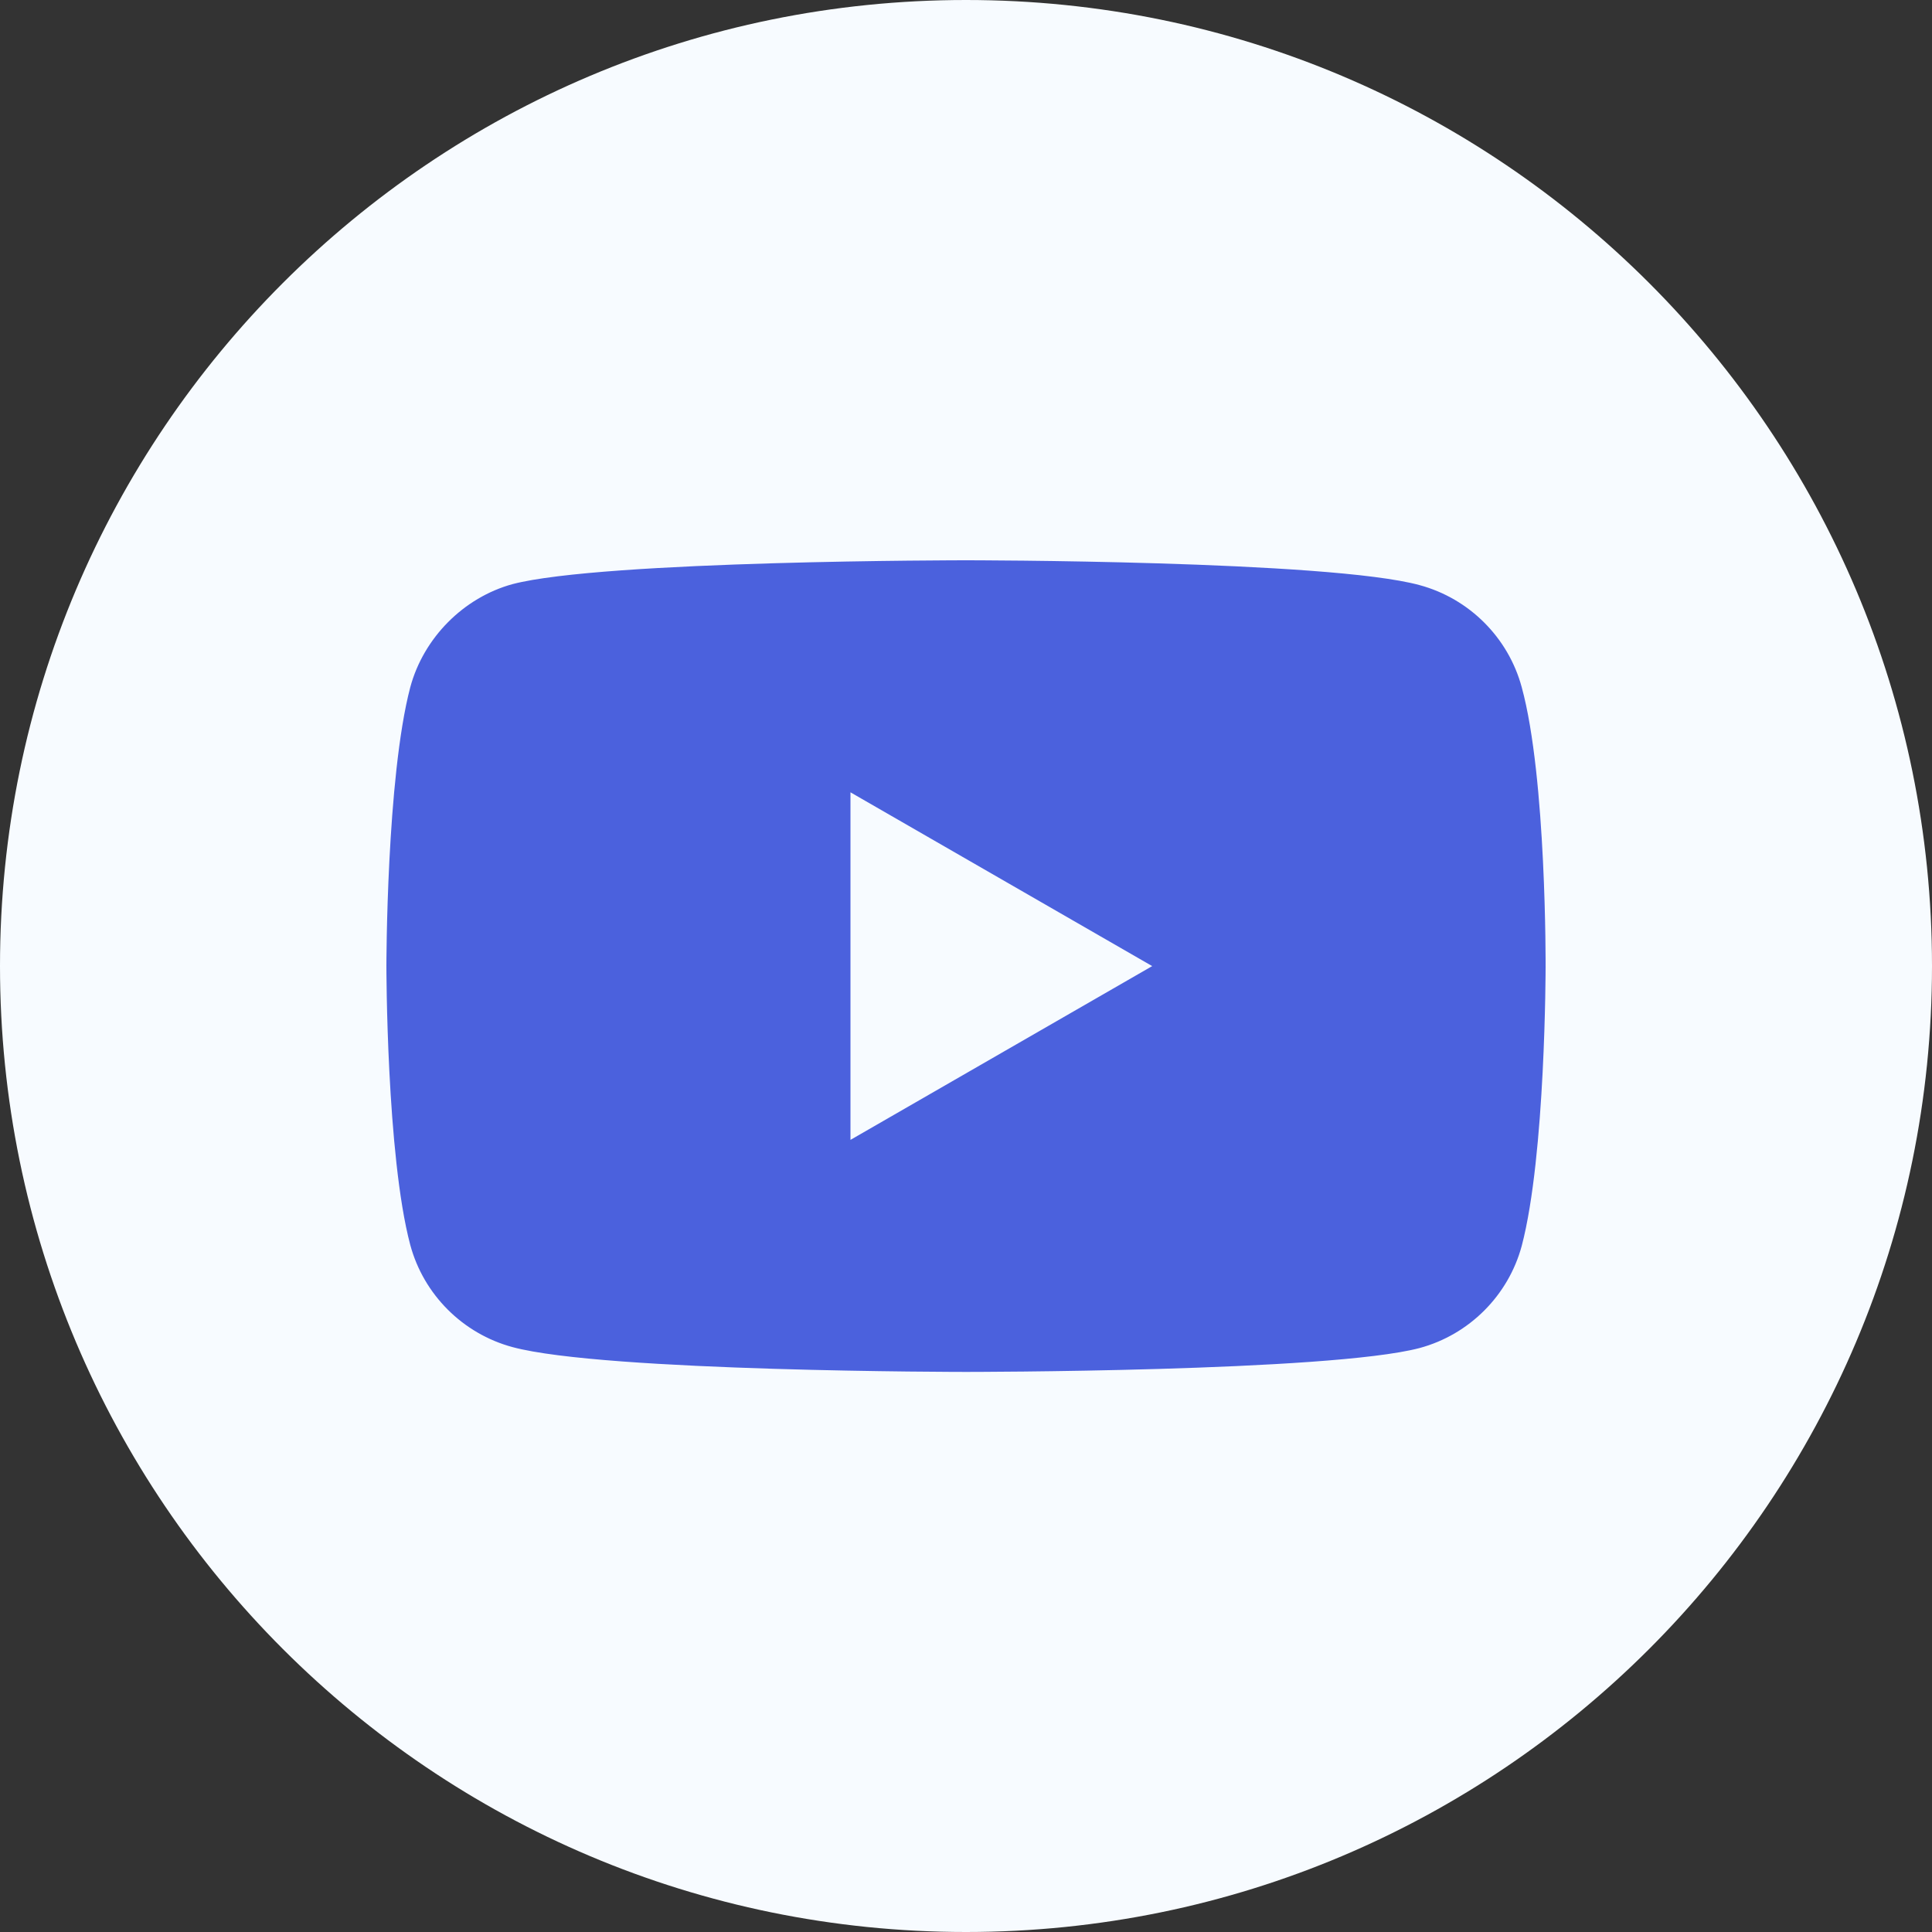
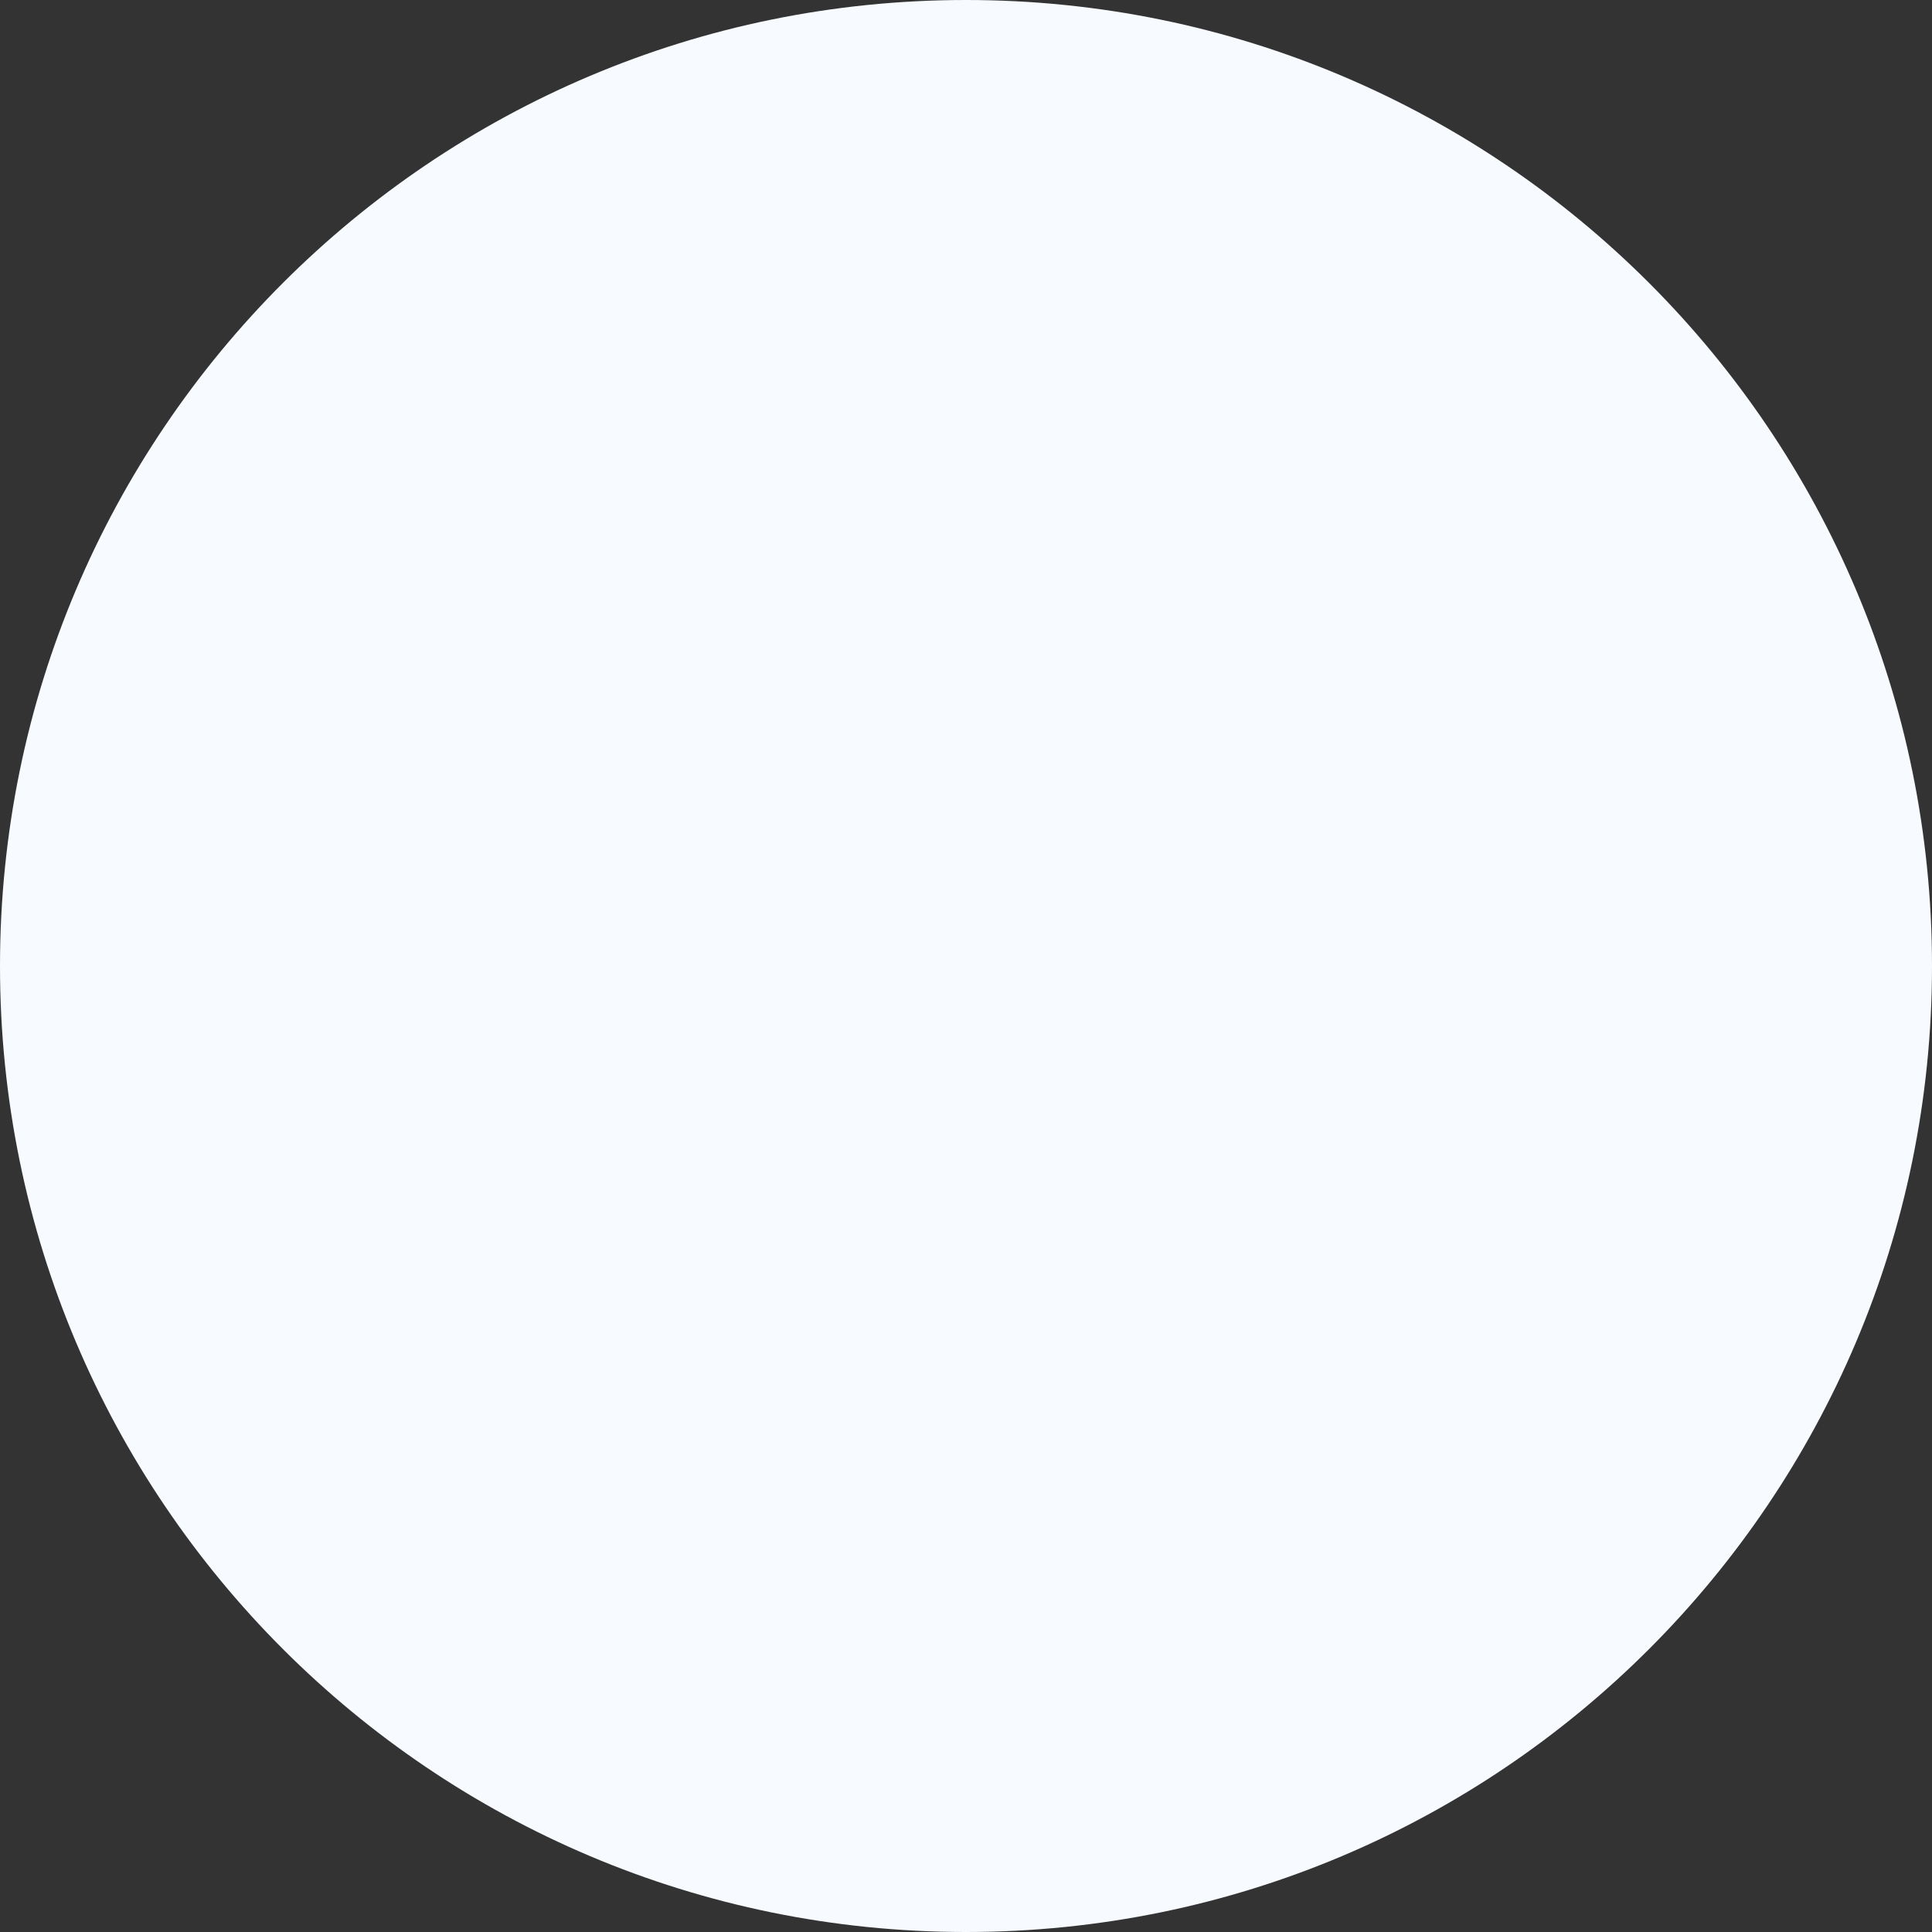
<svg xmlns="http://www.w3.org/2000/svg" width="40" height="40" viewBox="0 0 40 40" fill="none">
  <rect x="0" y="0" width="40" height="40" fill="#333333" stroke="none" />
  <g clip-path="url(#clip0_1202_1139)">
    <path d="M40 20C40 8.954 31.046 0 20 0C8.954 0 0 8.954 0 20C0 31.046 8.954 40 20 40C31.046 40 40 31.046 40 20Z" fill="#F7FBFF" />
-     <path fill-rule="evenodd" clip-rule="evenodd" d="M29.39 12.114C30.418 12.391 31.229 13.201 31.506 14.229C32.02 16.108 32 20.022 32 20.022C32 20.022 32 23.916 31.506 25.794C31.229 26.822 30.418 27.633 29.39 27.91C27.512 28.404 20 28.404 20 28.404C20 28.404 12.507 28.404 10.61 27.89C9.582 27.613 8.771 26.803 8.494 25.775C8 23.916 8 20.002 8 20.002C8 20.002 8 16.108 8.494 14.229C8.771 13.201 9.601 12.371 10.61 12.094C12.488 11.6 20 11.6 20 11.6C20 11.6 27.512 11.6 29.39 12.114ZM23.855 20.002L17.608 23.6V16.404L23.855 20.002Z" fill="#4B61DD" />
  </g>
  <defs>
    <clipPath id="clip0_1202_1139">
      <rect width="40" height="40" fill="white" />
    </clipPath>
  </defs>
</svg>